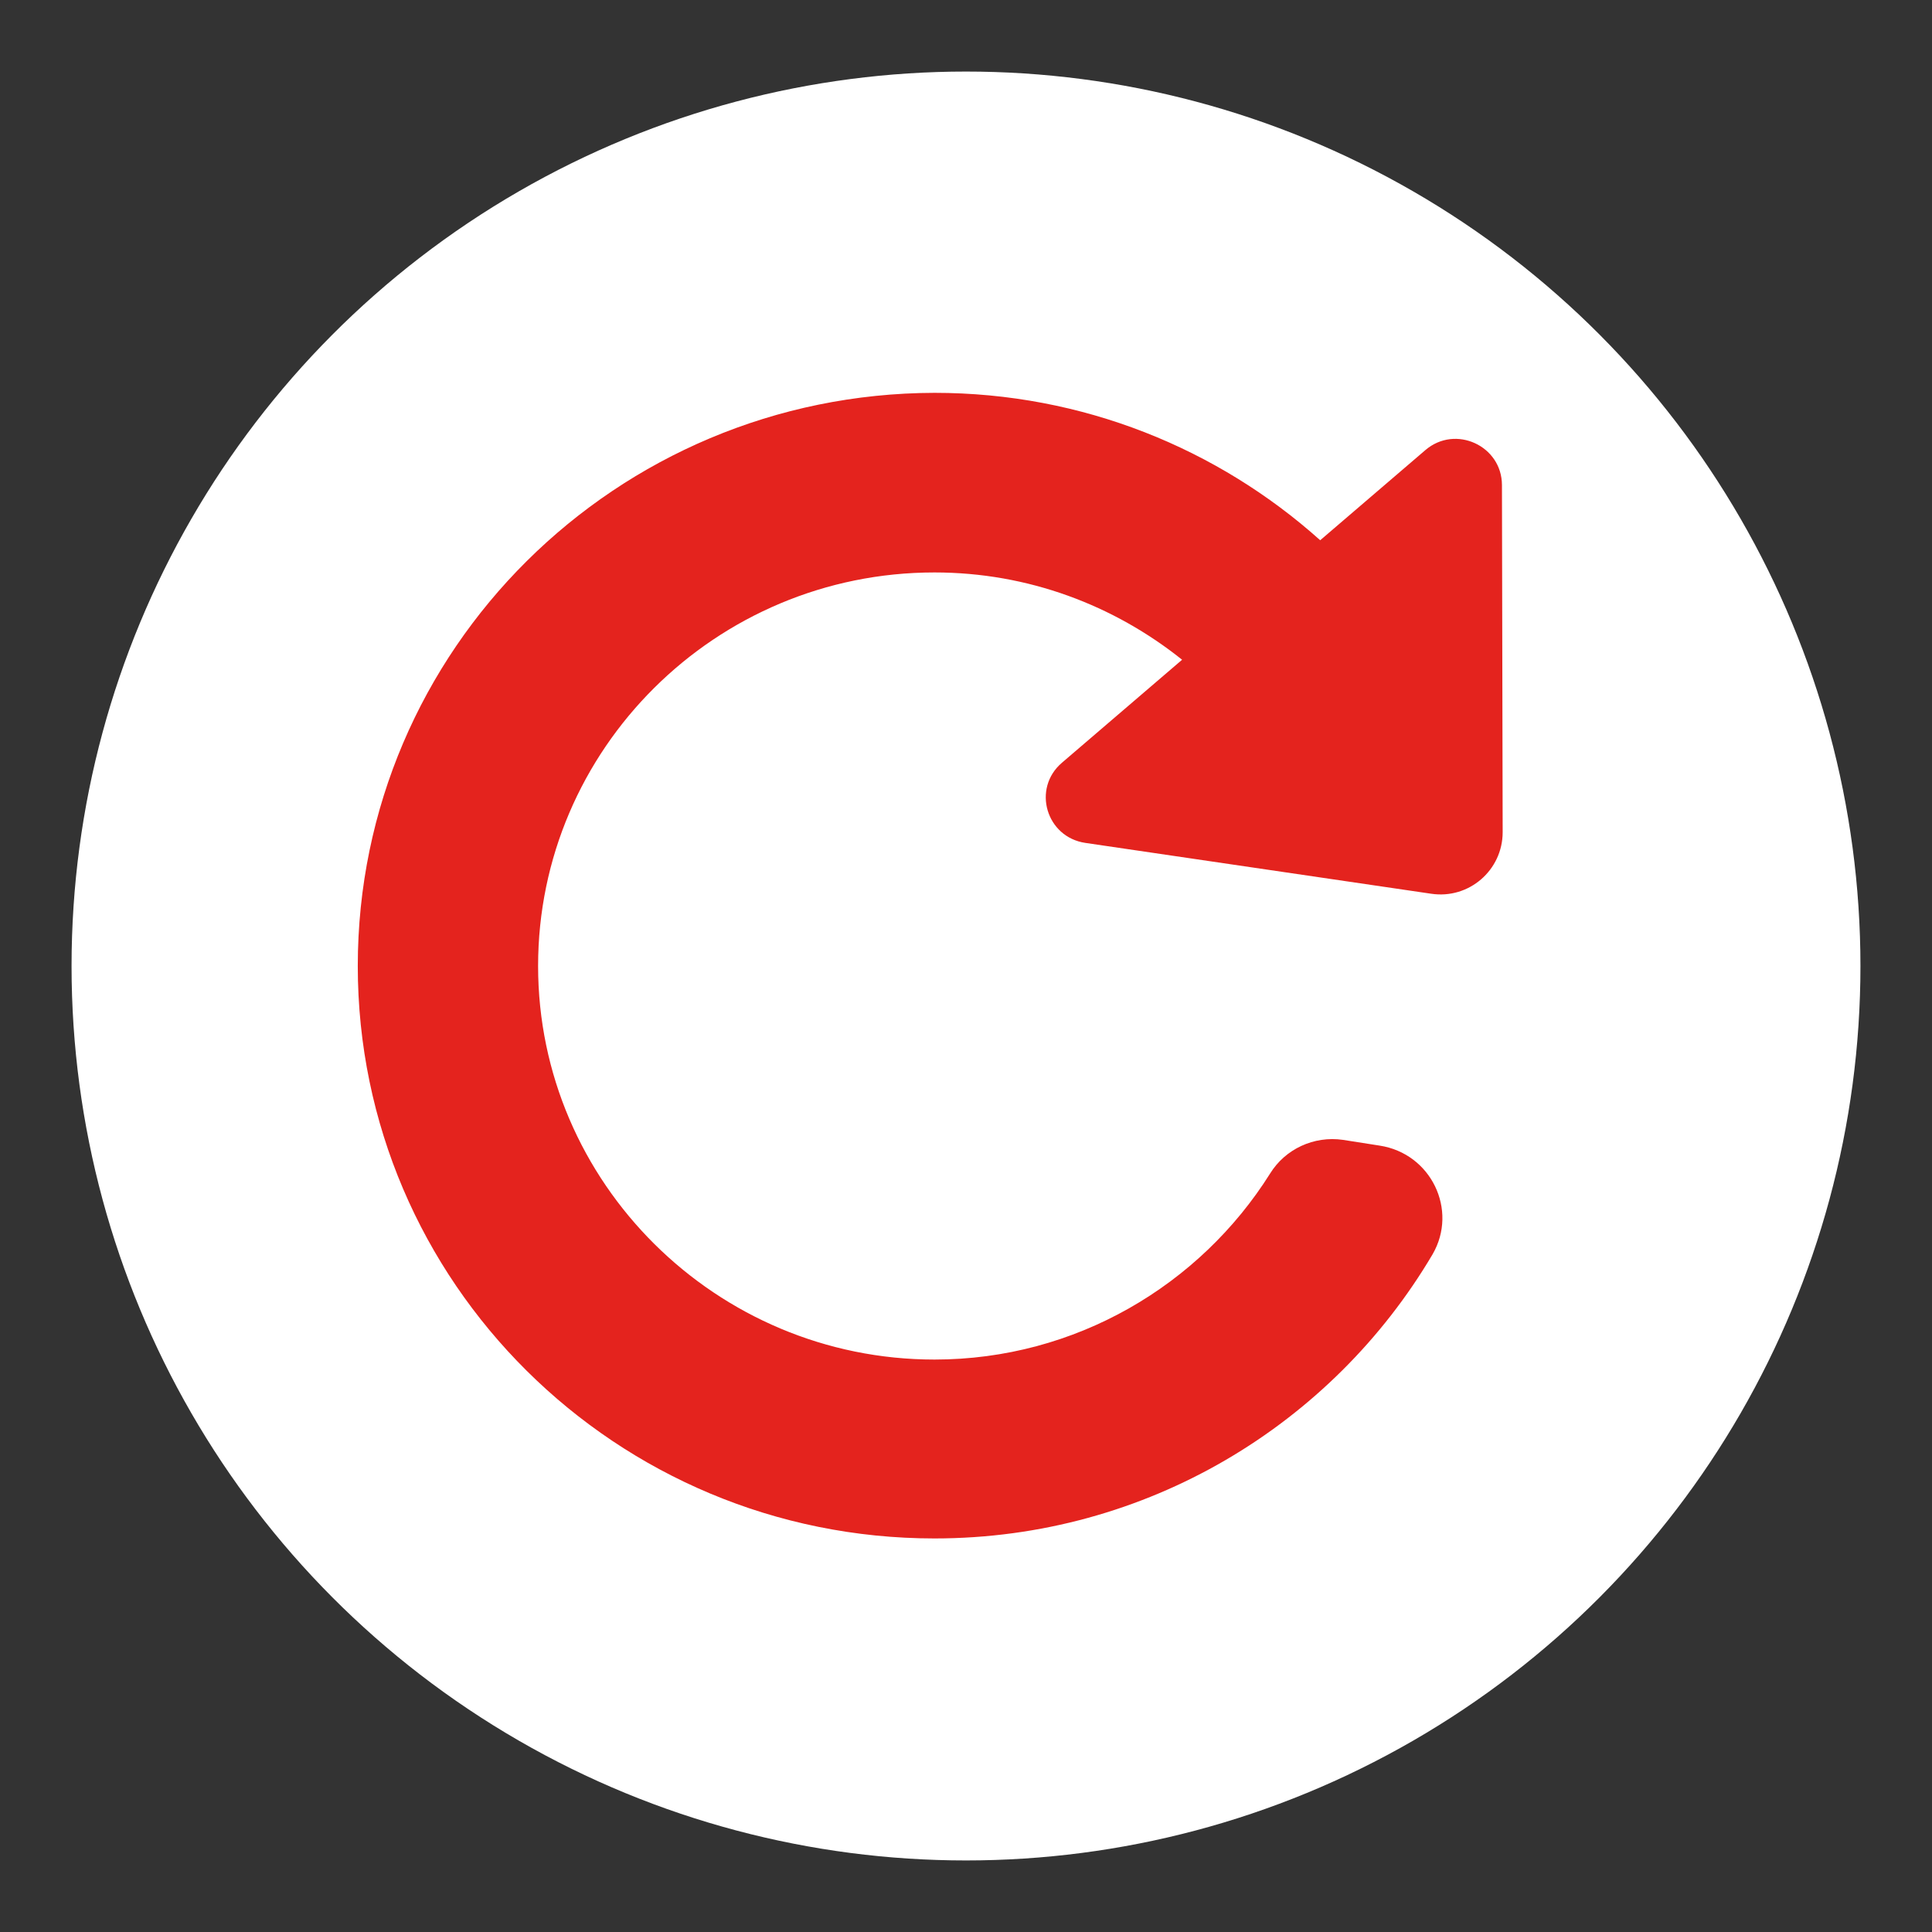
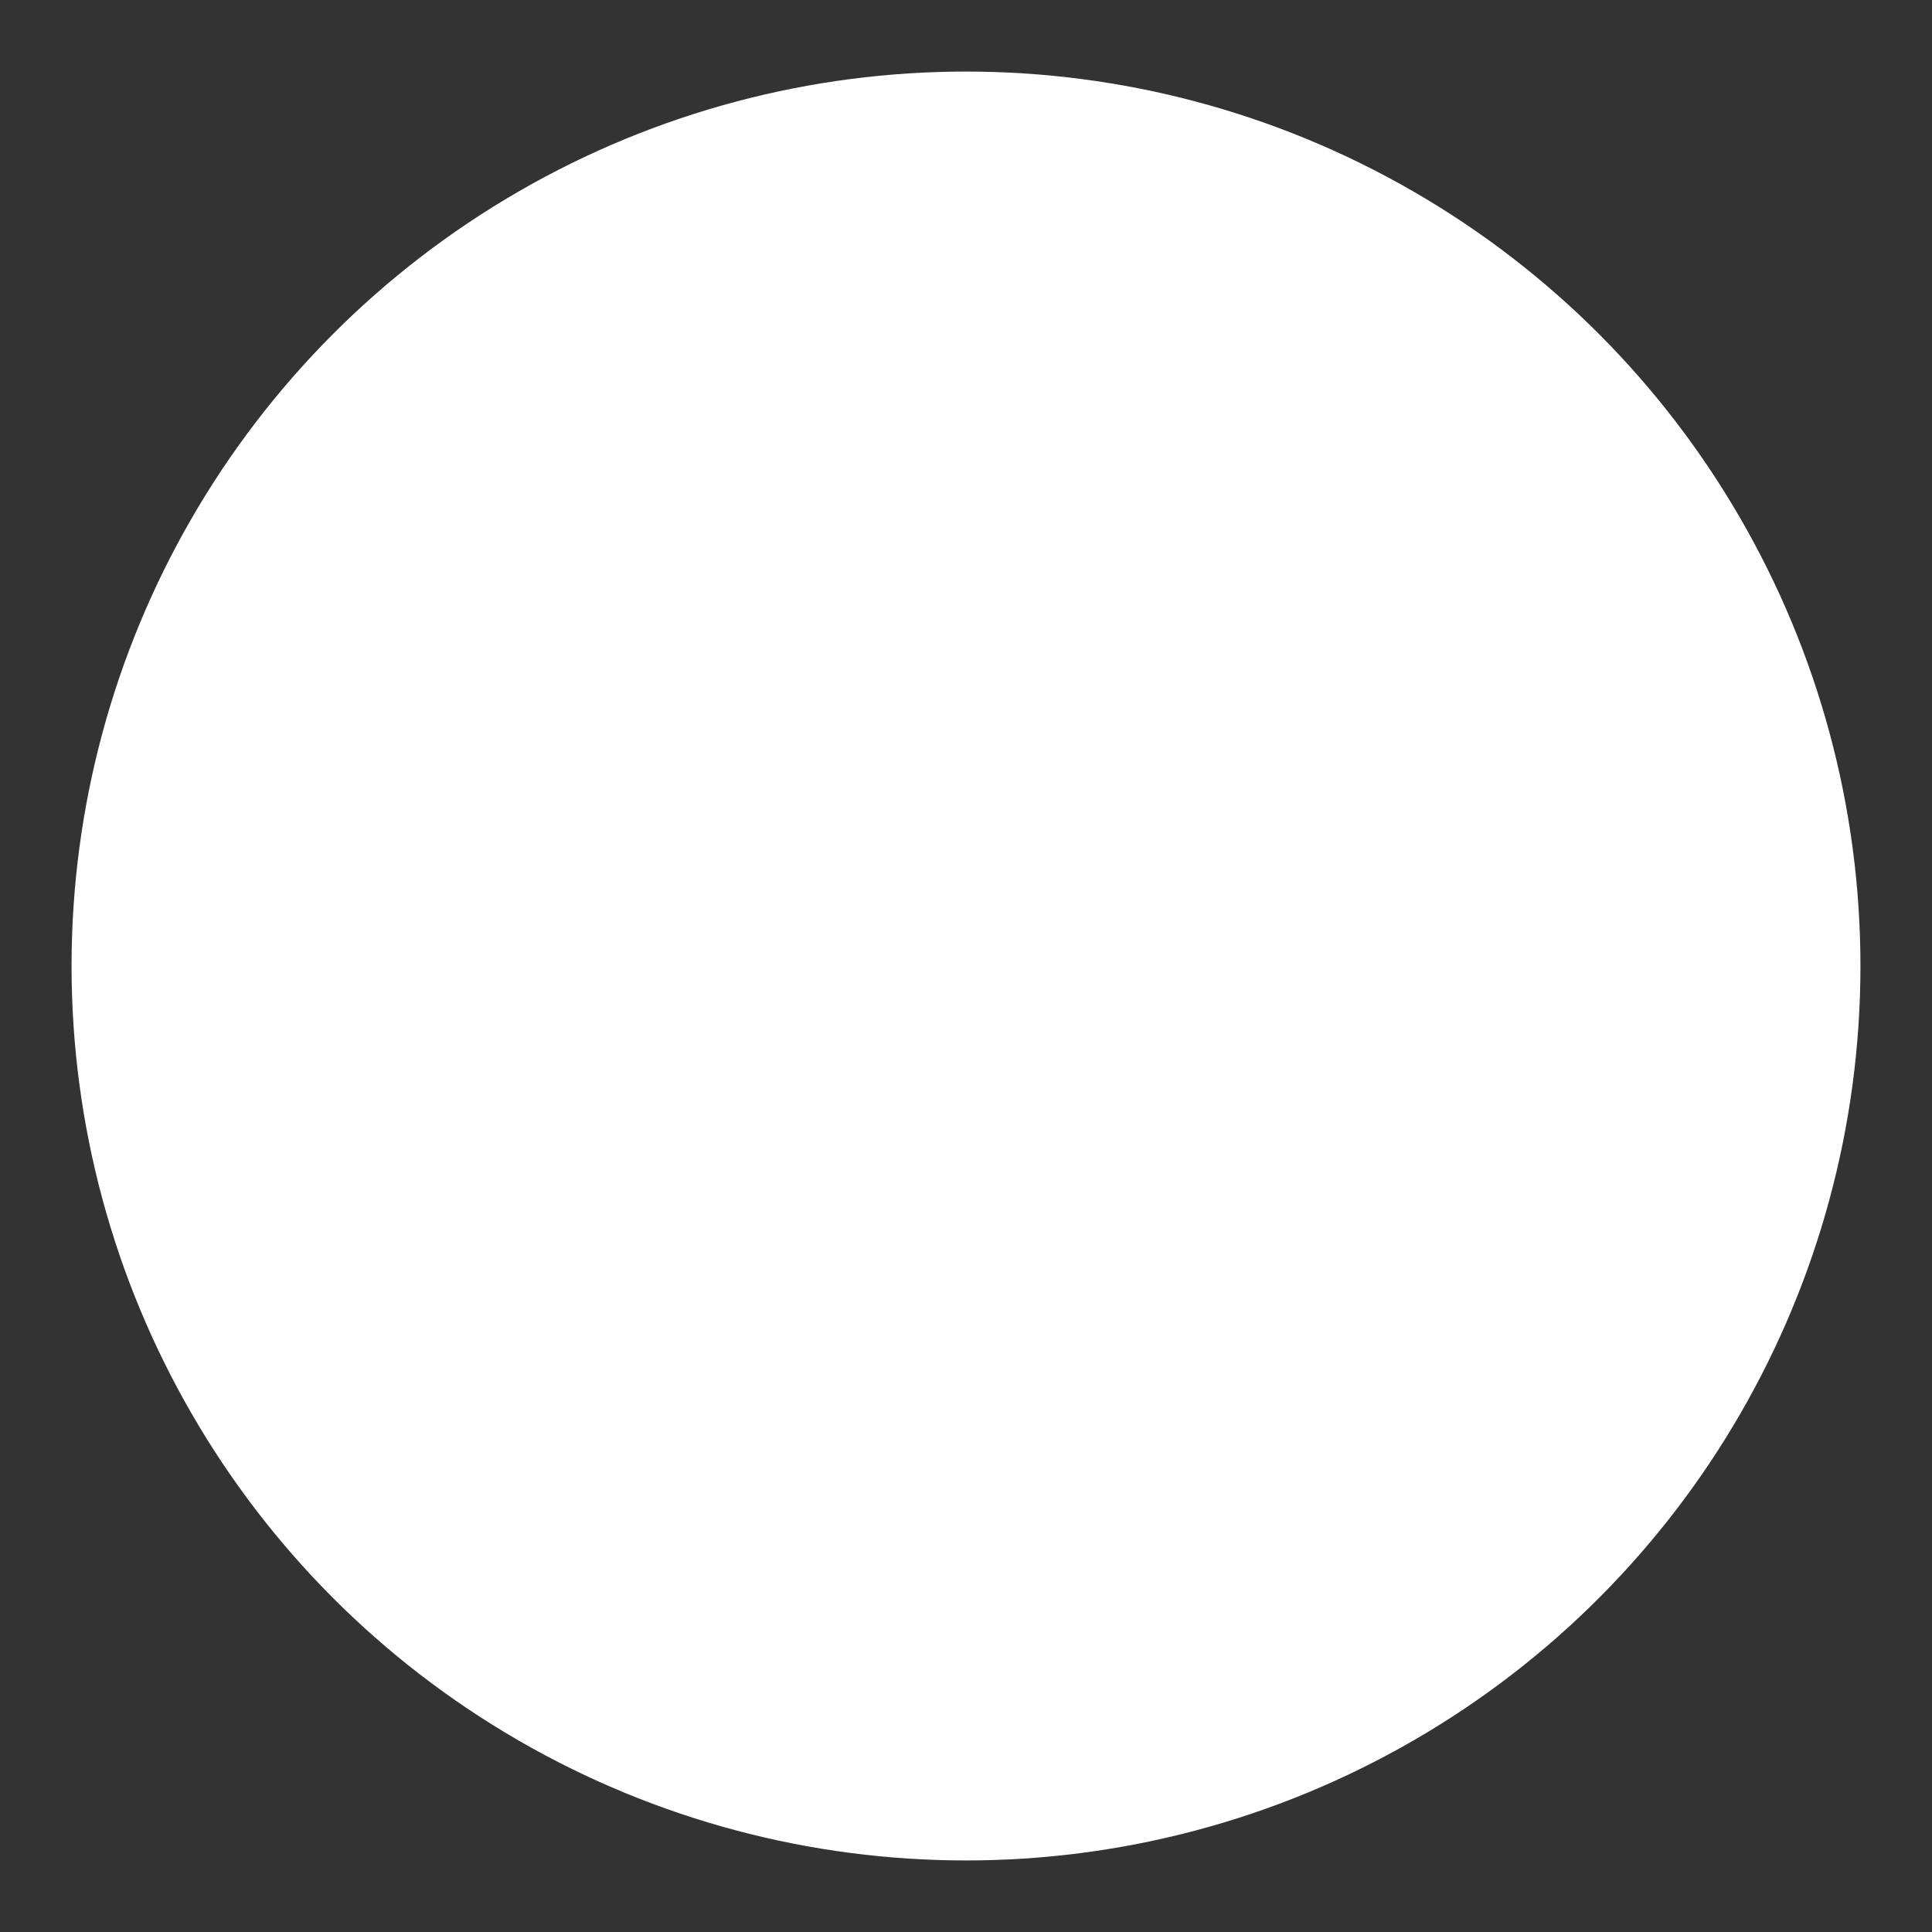
<svg xmlns="http://www.w3.org/2000/svg" version="1.1" id="Laag_1" x="0px" y="0px" viewBox="0 0 27 27" style="enable-background:new 0 0 27 27;" xml:space="preserve">
  <rect x="0" y="0" width="27" height="27" fill="#333333" stroke="none" />
  <style type="text/css">
	.st0{fill-rule:evenodd;clip-rule:evenodd;fill:#FFFFFF;}
	.st1{fill-rule:evenodd;clip-rule:evenodd;fill:#E4231E;}
</style>
  <circle class="st0" cx="13.5" cy="13.5" r="12.5" />
-   <path class="st1" d="M13.06,19c-3.05,0-5.54-2.47-5.54-5.5C7.52,10.47,10,8,13.06,8c1.31,0,2.51,0.46,3.46,1.22l-1.68,1.44  c-0.42,0.36-0.22,1.04,0.33,1.12L20,12.49c0.53,0.08,1-0.33,1-0.86l-0.01-4.85c0-0.55-0.65-0.85-1.07-0.49l-1.47,1.26  c-1.43-1.28-3.32-2.06-5.39-2.06C8.61,5.5,5,9.08,5,13.5c0,4.42,3.61,8,8.06,8c2.97,0,5.56-1.6,6.96-3.97  c0.36-0.62-0.02-1.41-0.74-1.52l-0.51-0.08c-0.41-0.06-0.81,0.13-1.02,0.47C16.77,17.96,15.03,19,13.06,19" />
</svg>